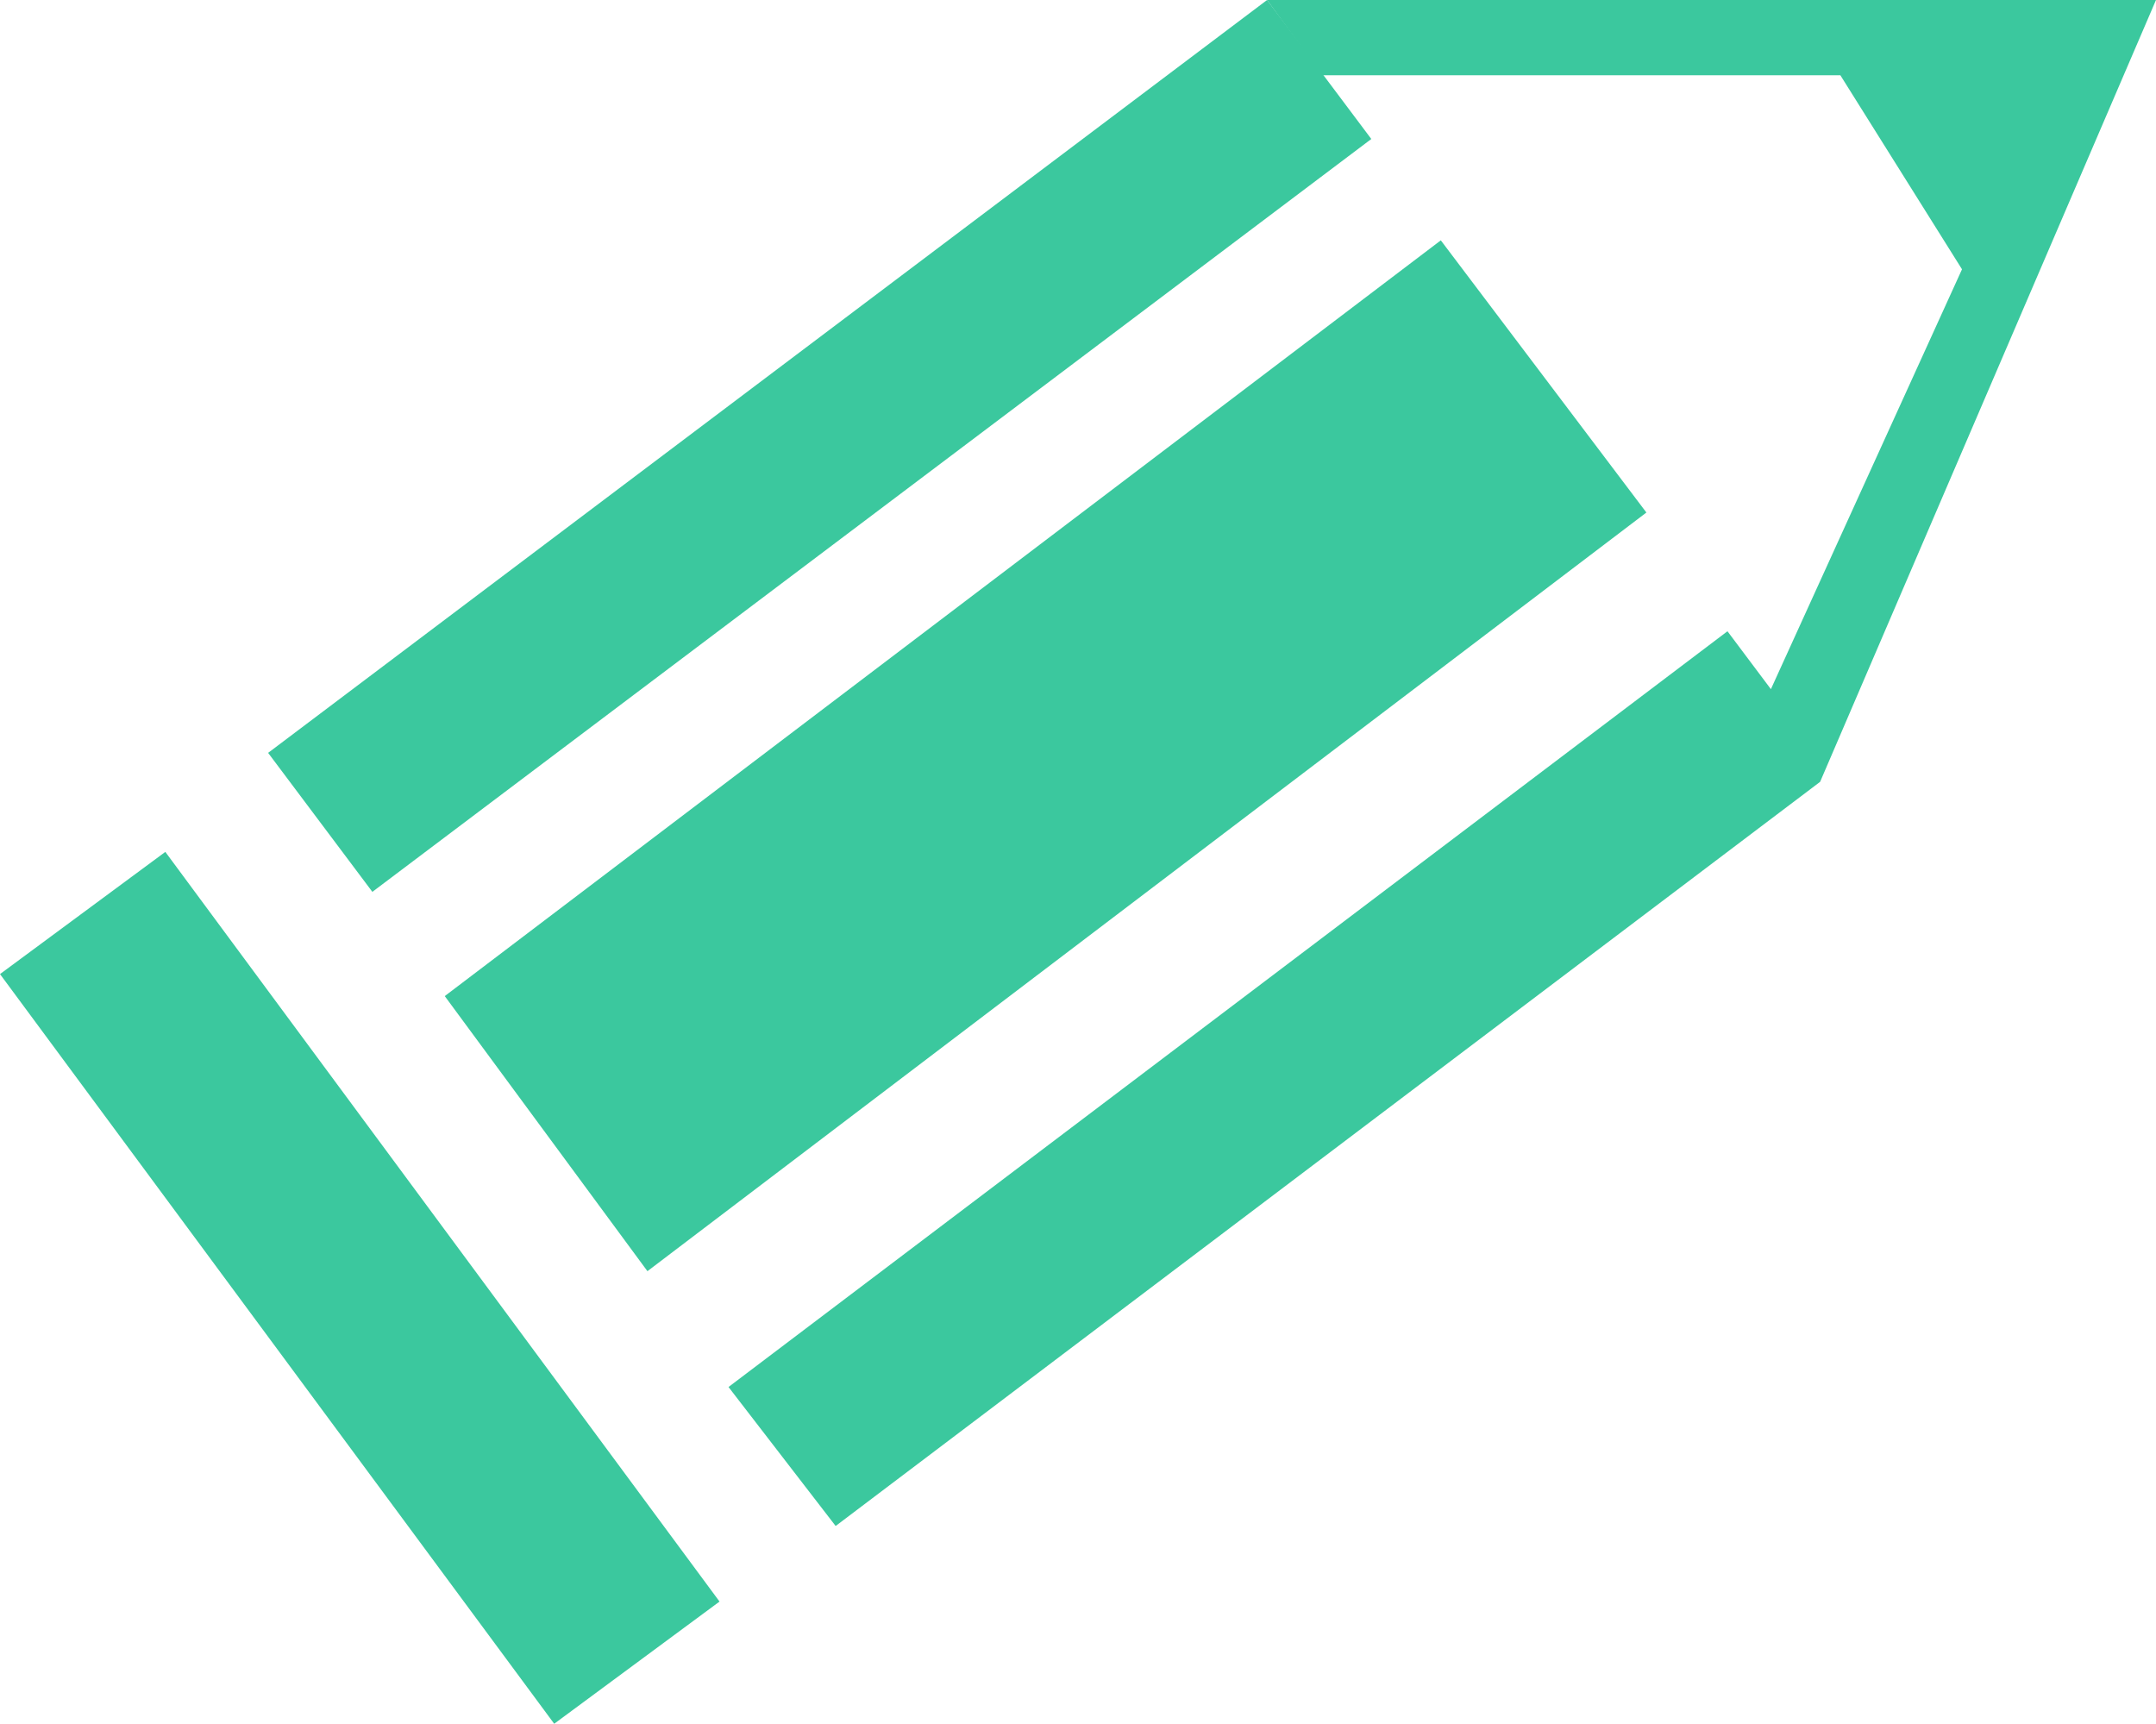
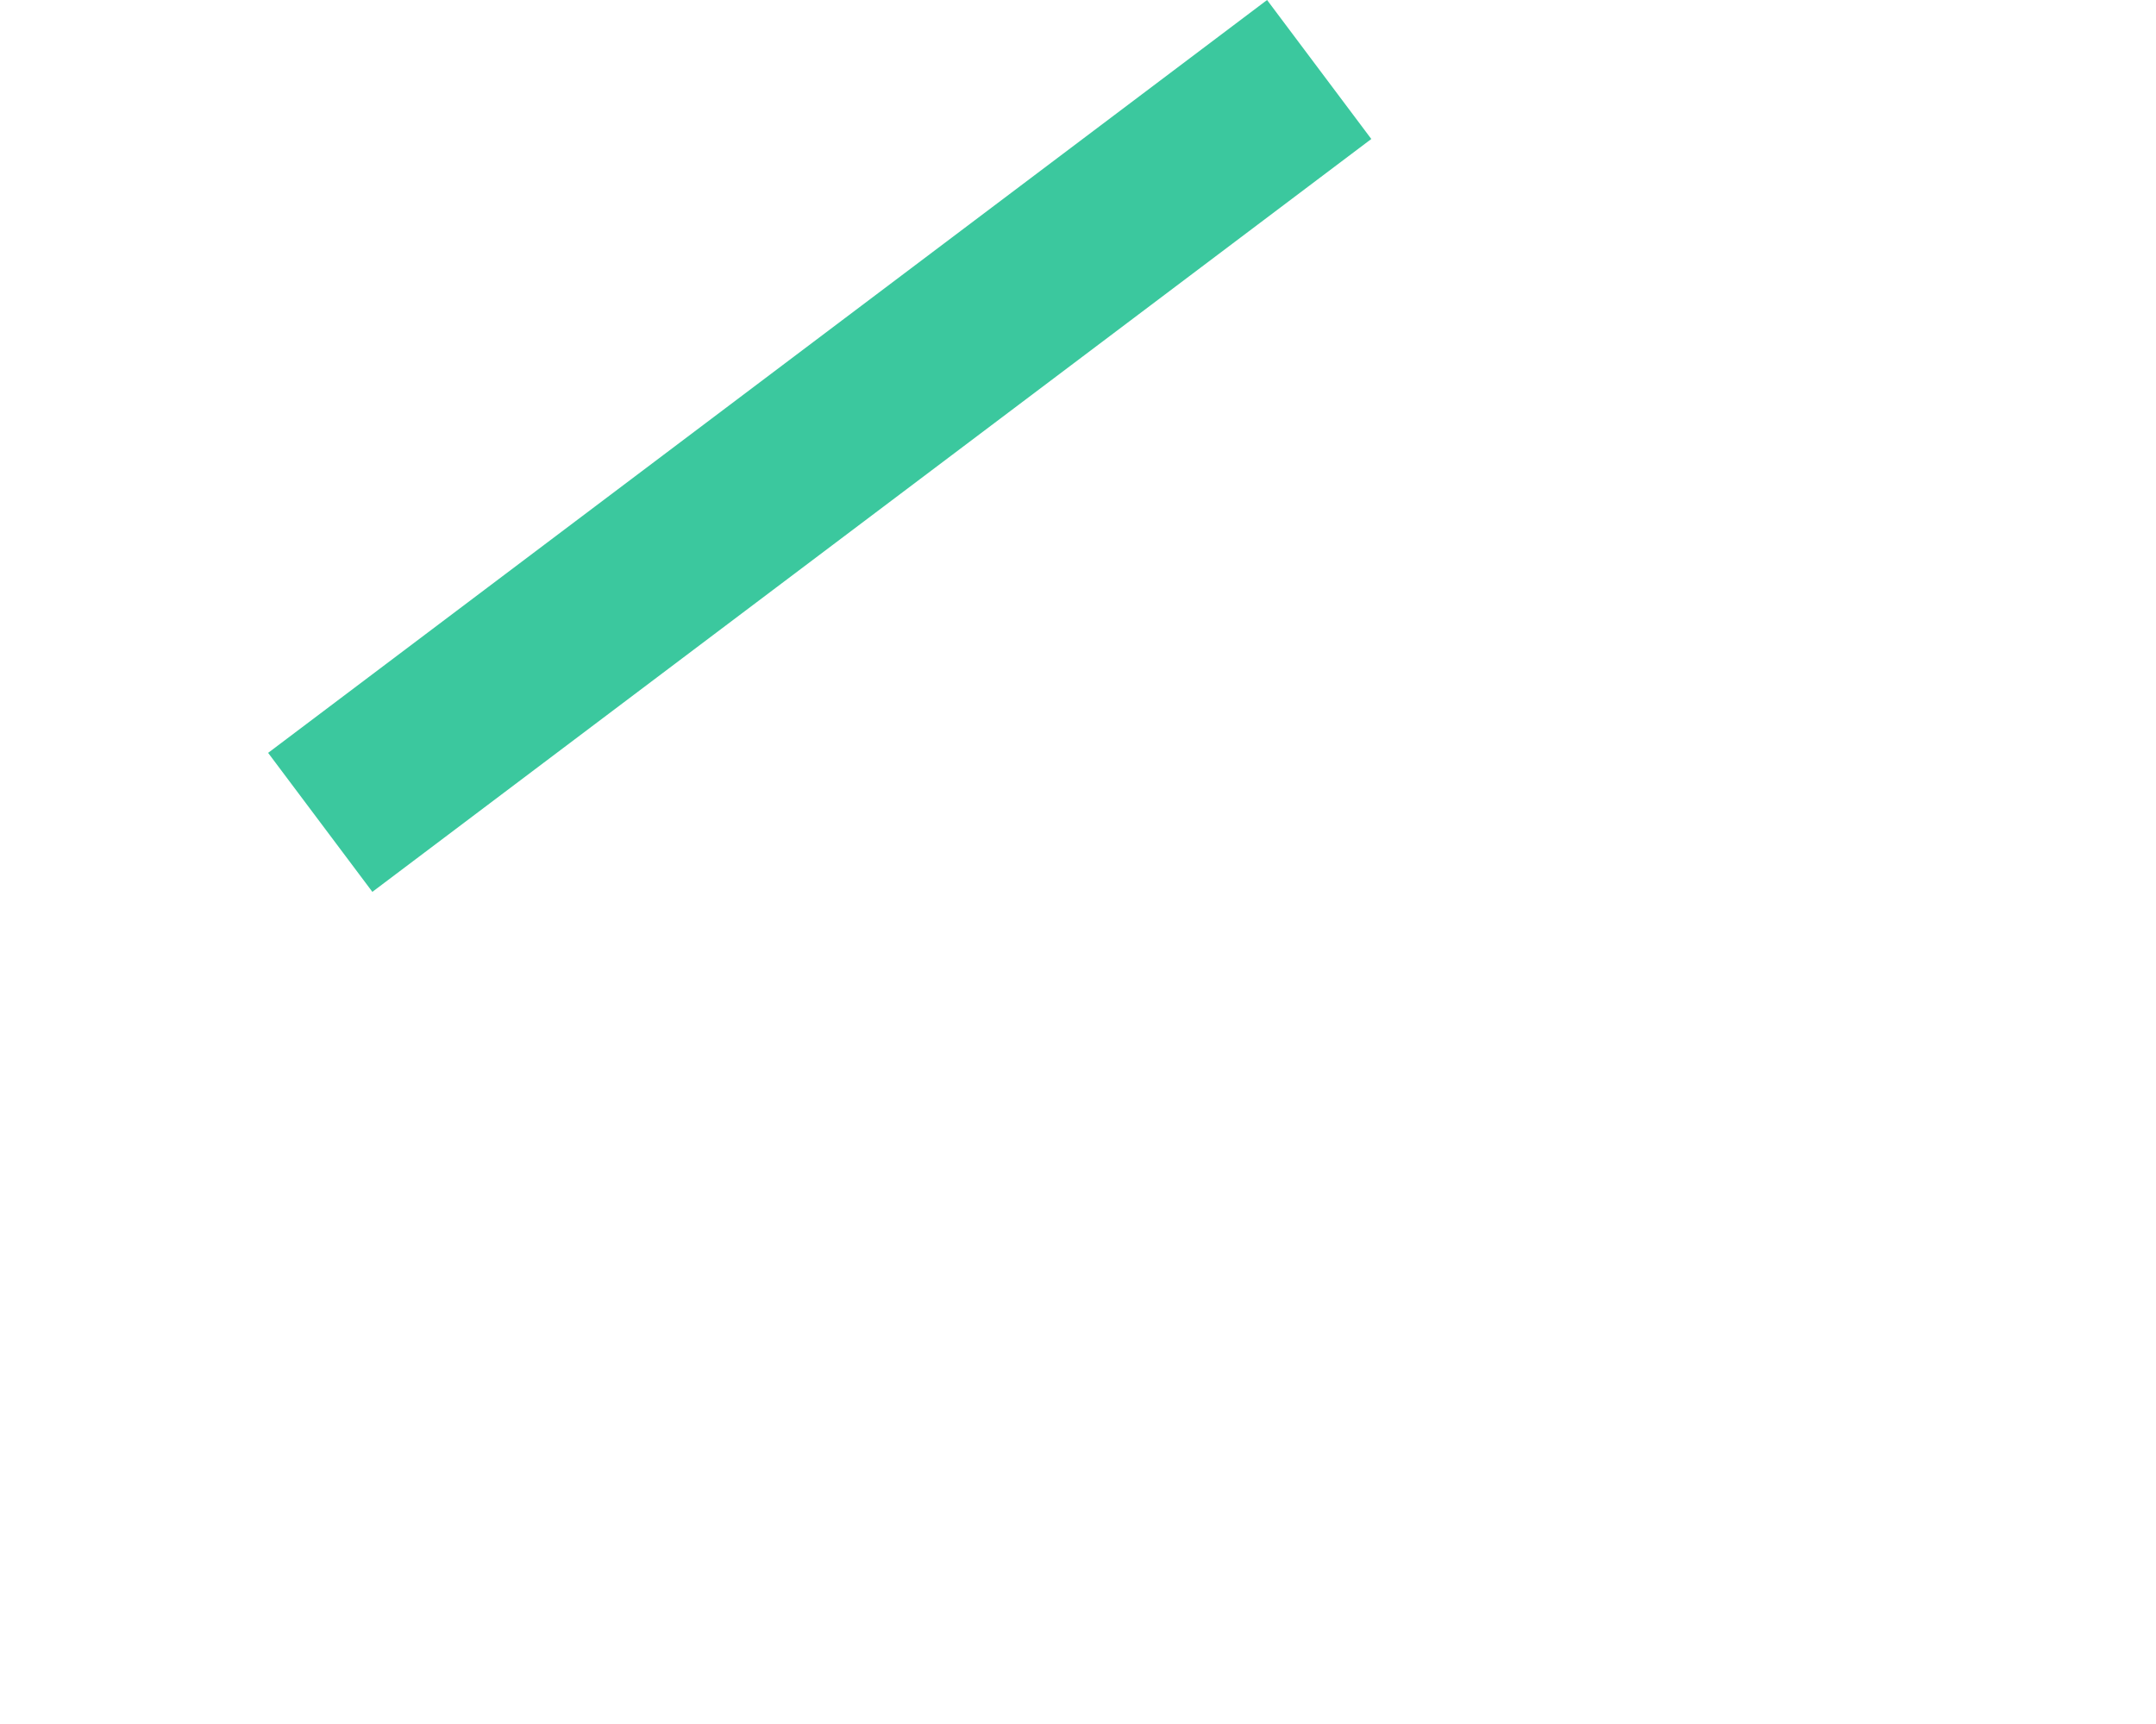
<svg xmlns="http://www.w3.org/2000/svg" id="_レイヤー_2" viewBox="0 0 74.46 59.53">
  <defs>
    <style>.cls-1{fill:#3bc89e;stroke-width:0px;}</style>
  </defs>
  <g id="_レイヤー_1-2">
-     <path class="cls-1" d="M0,33.64l5.71-4.22,19.14,25.89-5.71,4.22L0,33.64Z" />
-     <path class="cls-1" d="M15.36,34.4l7,9.5,34.5-26.2-7.1-9.4L15.36,34.4Z" />
    <path class="cls-1" d="M47.36,4.8l-3.6-4.8L9.26,26l3.6,4.8L47.36,4.8Z" />
-     <path class="cls-1" d="M45.66,2.6h17.9l4.2,6.7-6.6,14.5-1.5-2-34.5,26.1,3.7,4.8,34-25.7L74.46,0h-30.7l1.9,2.6Z" />
  </g>
</svg>